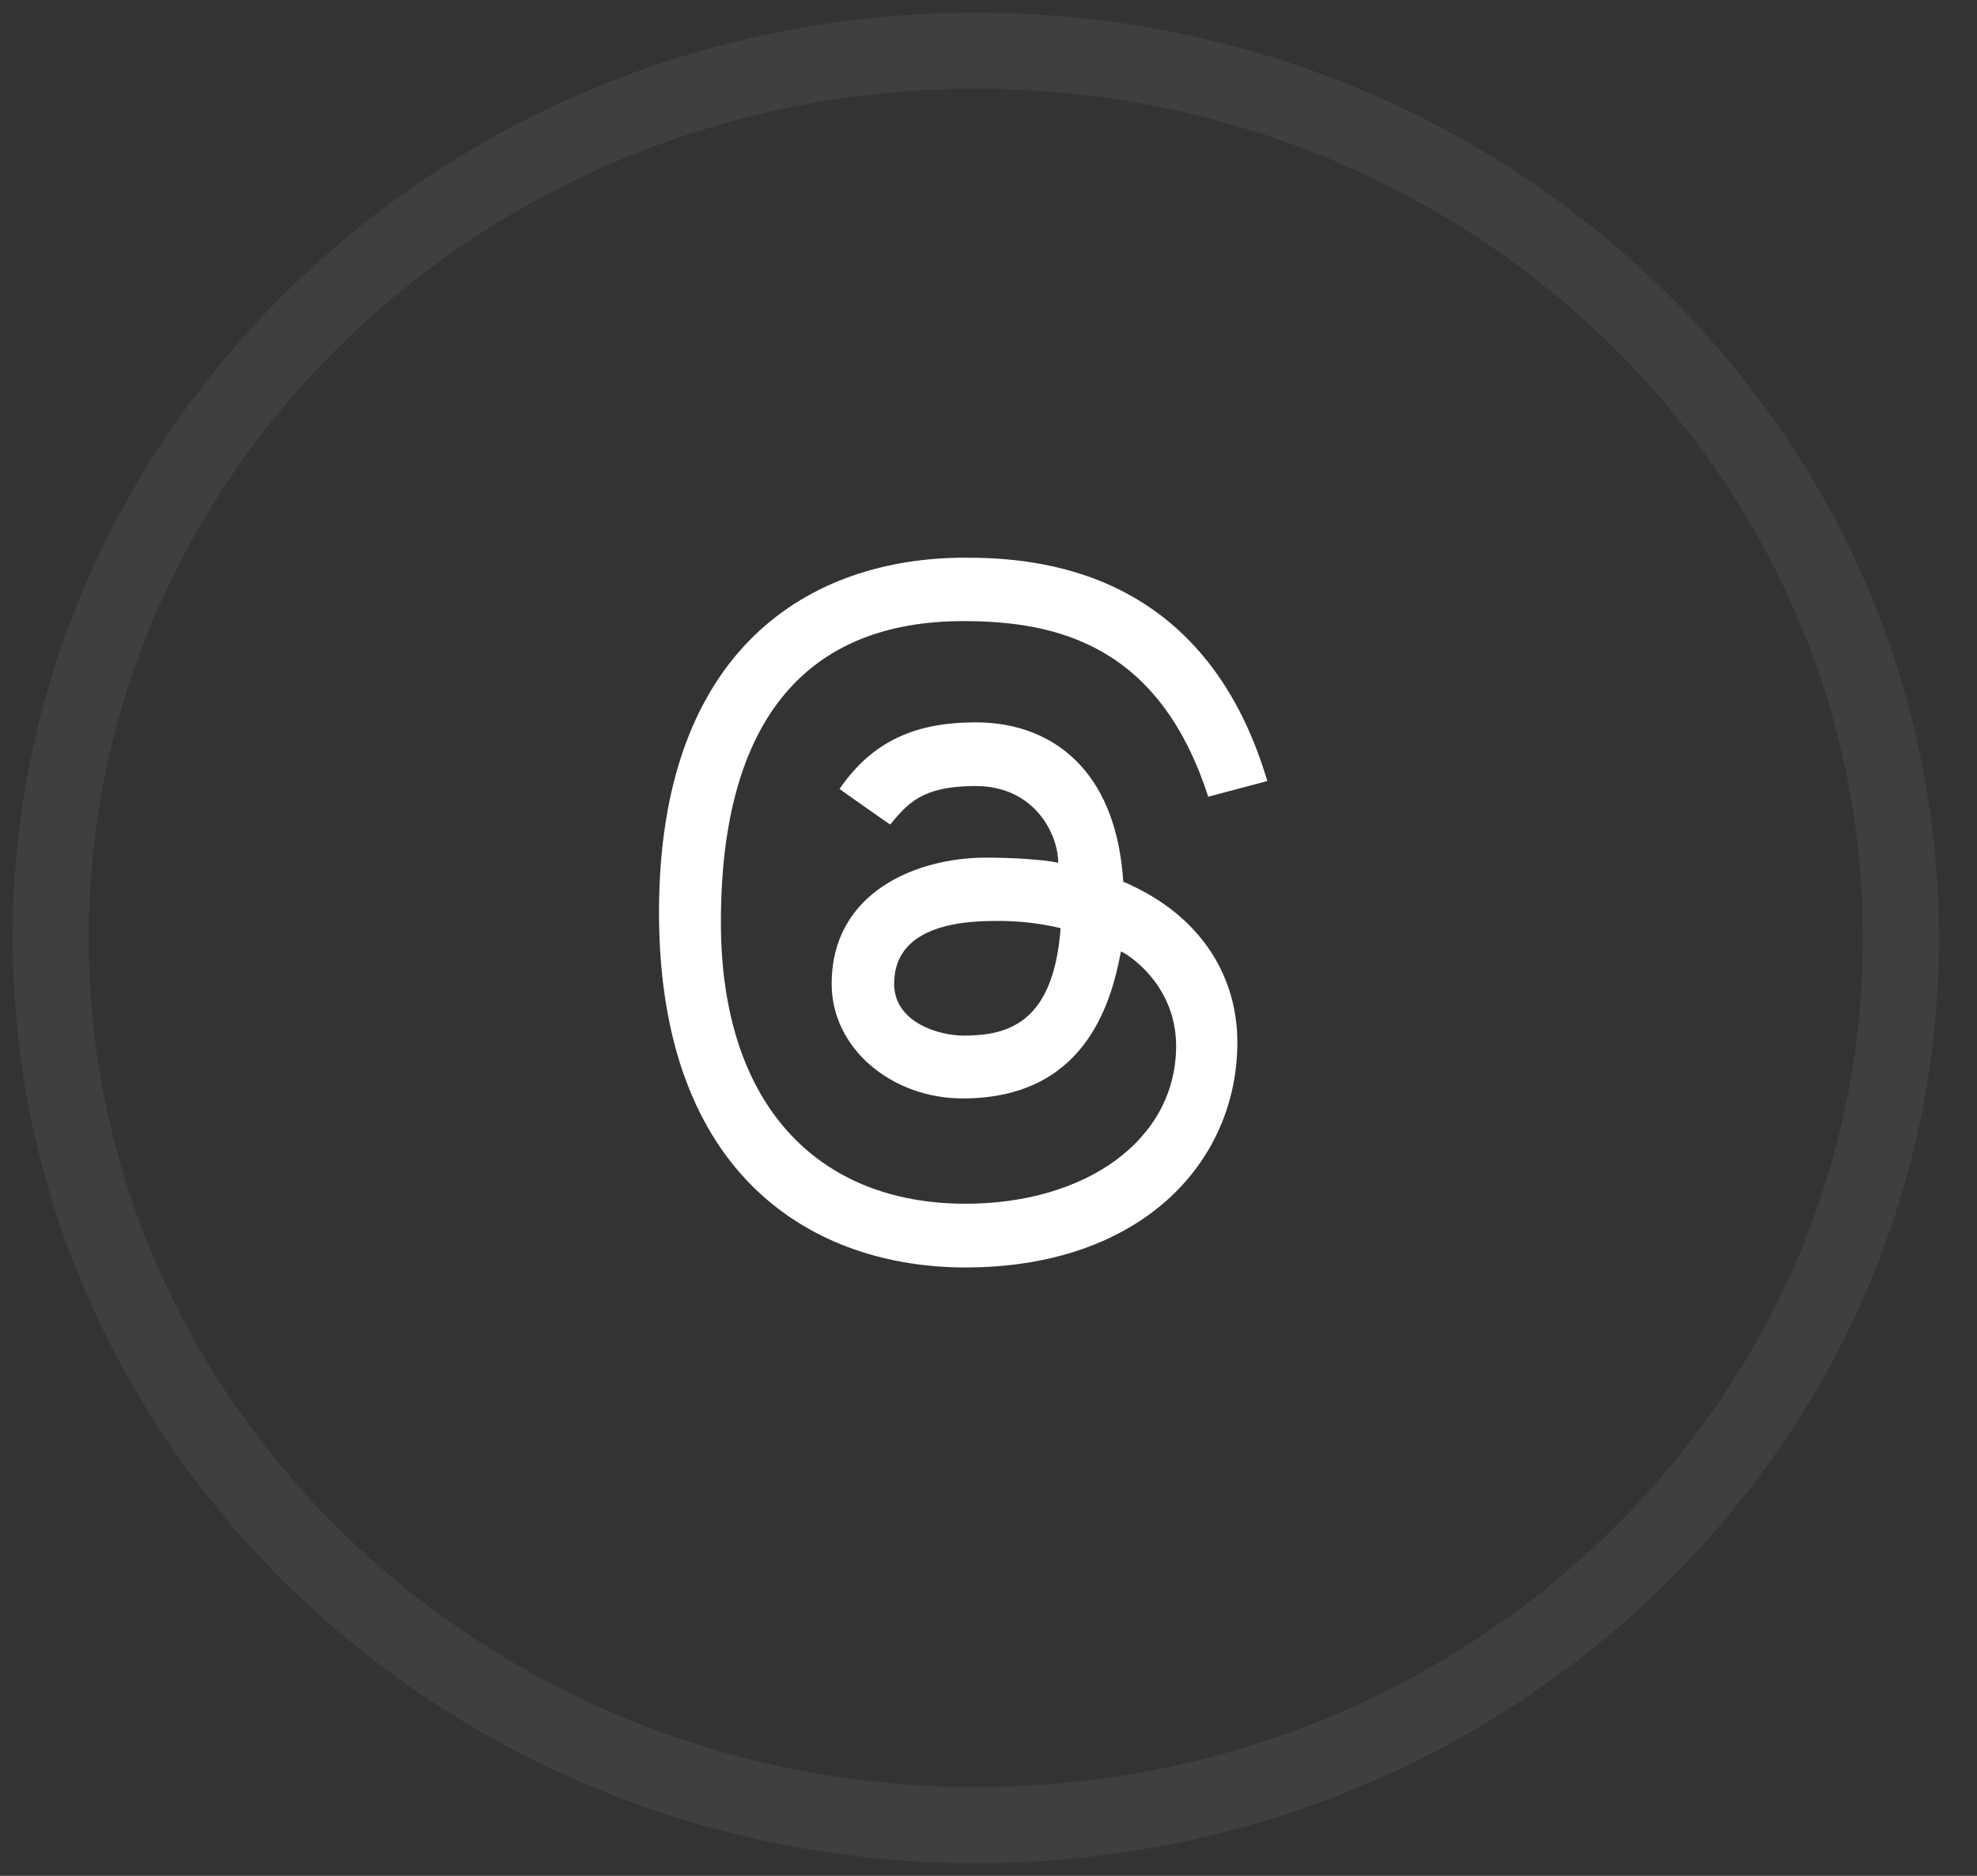
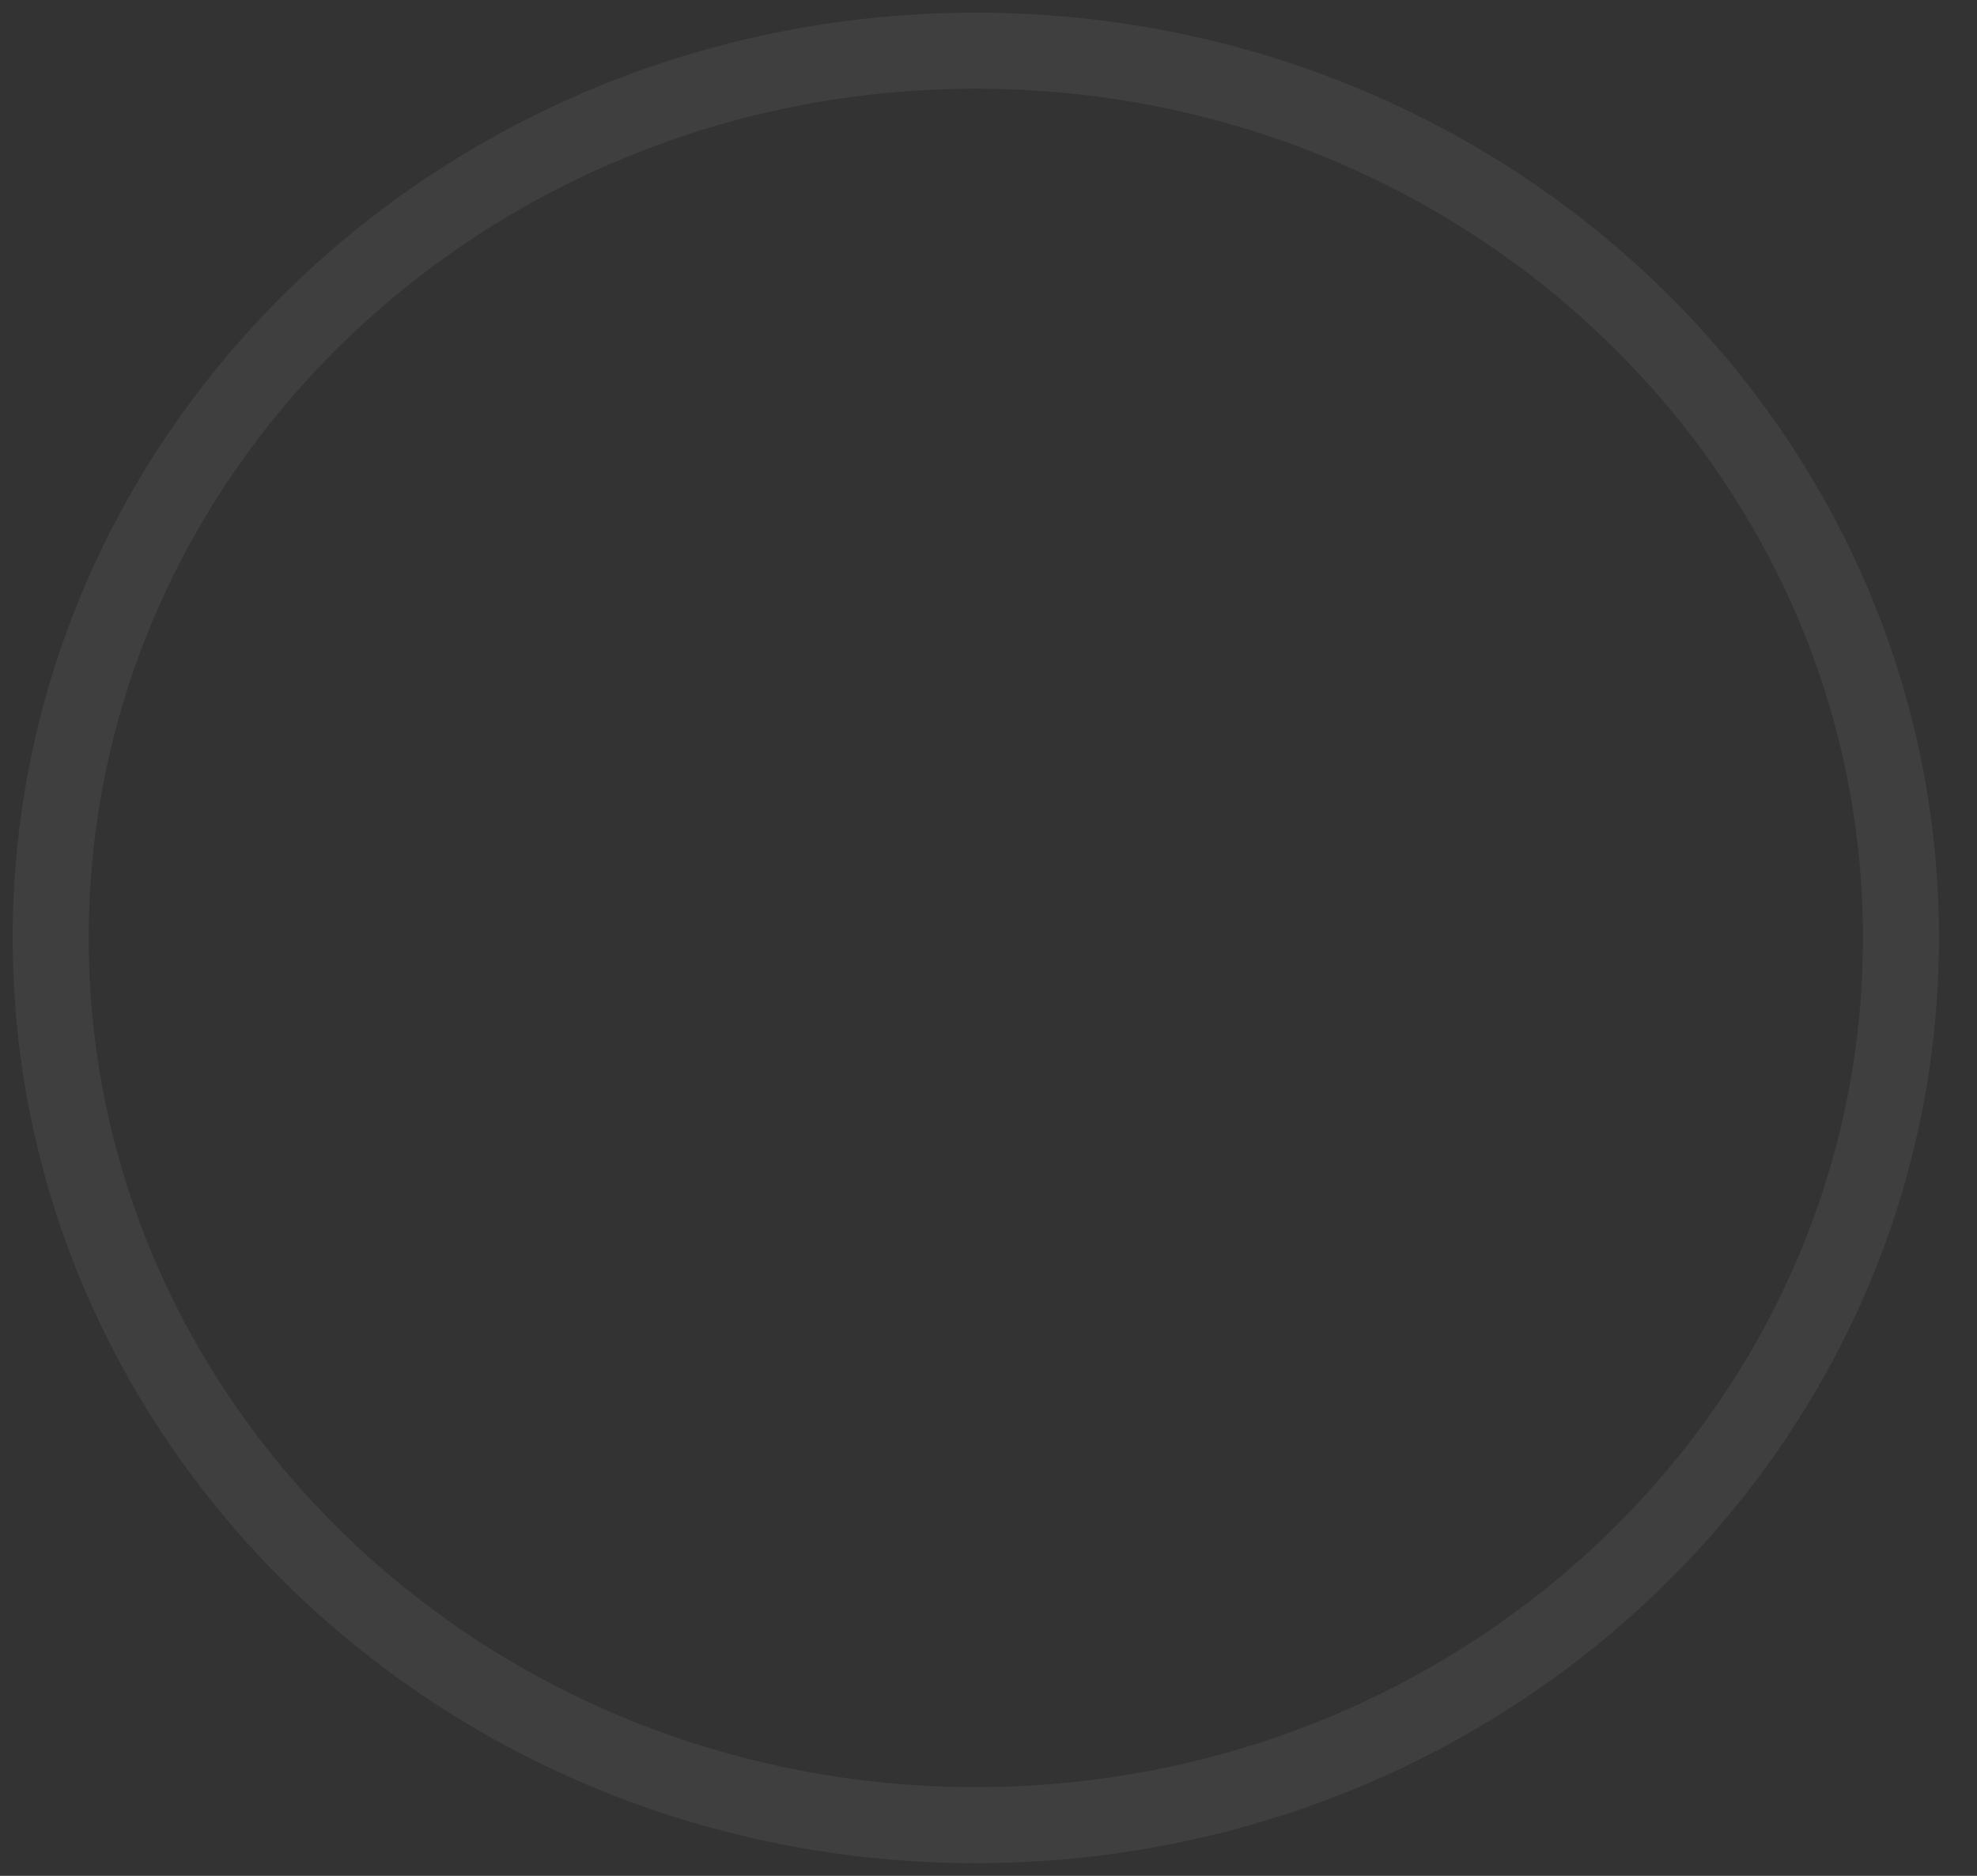
<svg xmlns="http://www.w3.org/2000/svg" width="39" height="37" viewBox="0 0 39 37" fill="none">
  <rect x="0" y="0" width="39" height="37" fill="#333333" stroke="none" />
  <path opacity="0.1" fill-rule="evenodd" clip-rule="evenodd" d="M19.25 36C29.329 36 37.5 28.165 37.5 18.5C37.5 8.835 29.329 1 19.25 1C9.171 1 1 8.835 1 18.5C1 28.165 9.171 36 19.25 36Z" stroke="#B2B3B7" stroke-width="1.5" />
-   <path d="M17.561 16.264C17.329 16.107 16.561 15.562 16.561 15.562C17.209 14.616 18.064 14.248 19.246 14.248C20.082 14.248 20.791 14.534 21.298 15.078C21.805 15.621 22.093 16.398 22.159 17.391C22.441 17.512 22.699 17.653 22.935 17.814C23.886 18.466 24.409 19.442 24.409 20.559C24.409 22.936 22.501 25 19.046 25C16.081 25 13 23.239 13 17.995C13 12.78 15.985 11 19.038 11C20.449 11 23.757 11.213 25 15.406L23.834 15.715C22.871 12.727 20.854 12.251 19.005 12.251C15.949 12.251 14.221 14.151 14.221 18.192C14.221 21.818 16.153 23.743 19.046 23.743C21.427 23.743 23.201 22.48 23.201 20.631C23.201 19.373 22.165 18.77 22.112 18.77C21.91 19.85 21.368 21.666 18.989 21.666C17.602 21.666 16.406 20.688 16.406 19.407C16.406 17.578 18.107 16.916 19.449 16.916C19.951 16.916 20.558 16.951 20.875 17.016C20.875 16.458 20.412 15.504 19.246 15.504C18.175 15.504 17.904 15.858 17.56 16.263L17.561 16.264ZM19.614 18.166C17.865 18.166 17.639 18.927 17.639 19.405C17.639 20.174 18.533 20.427 19.01 20.427C19.885 20.427 20.782 20.18 20.923 18.307C20.494 18.205 20.054 18.158 19.614 18.166Z" fill="white" />
</svg>